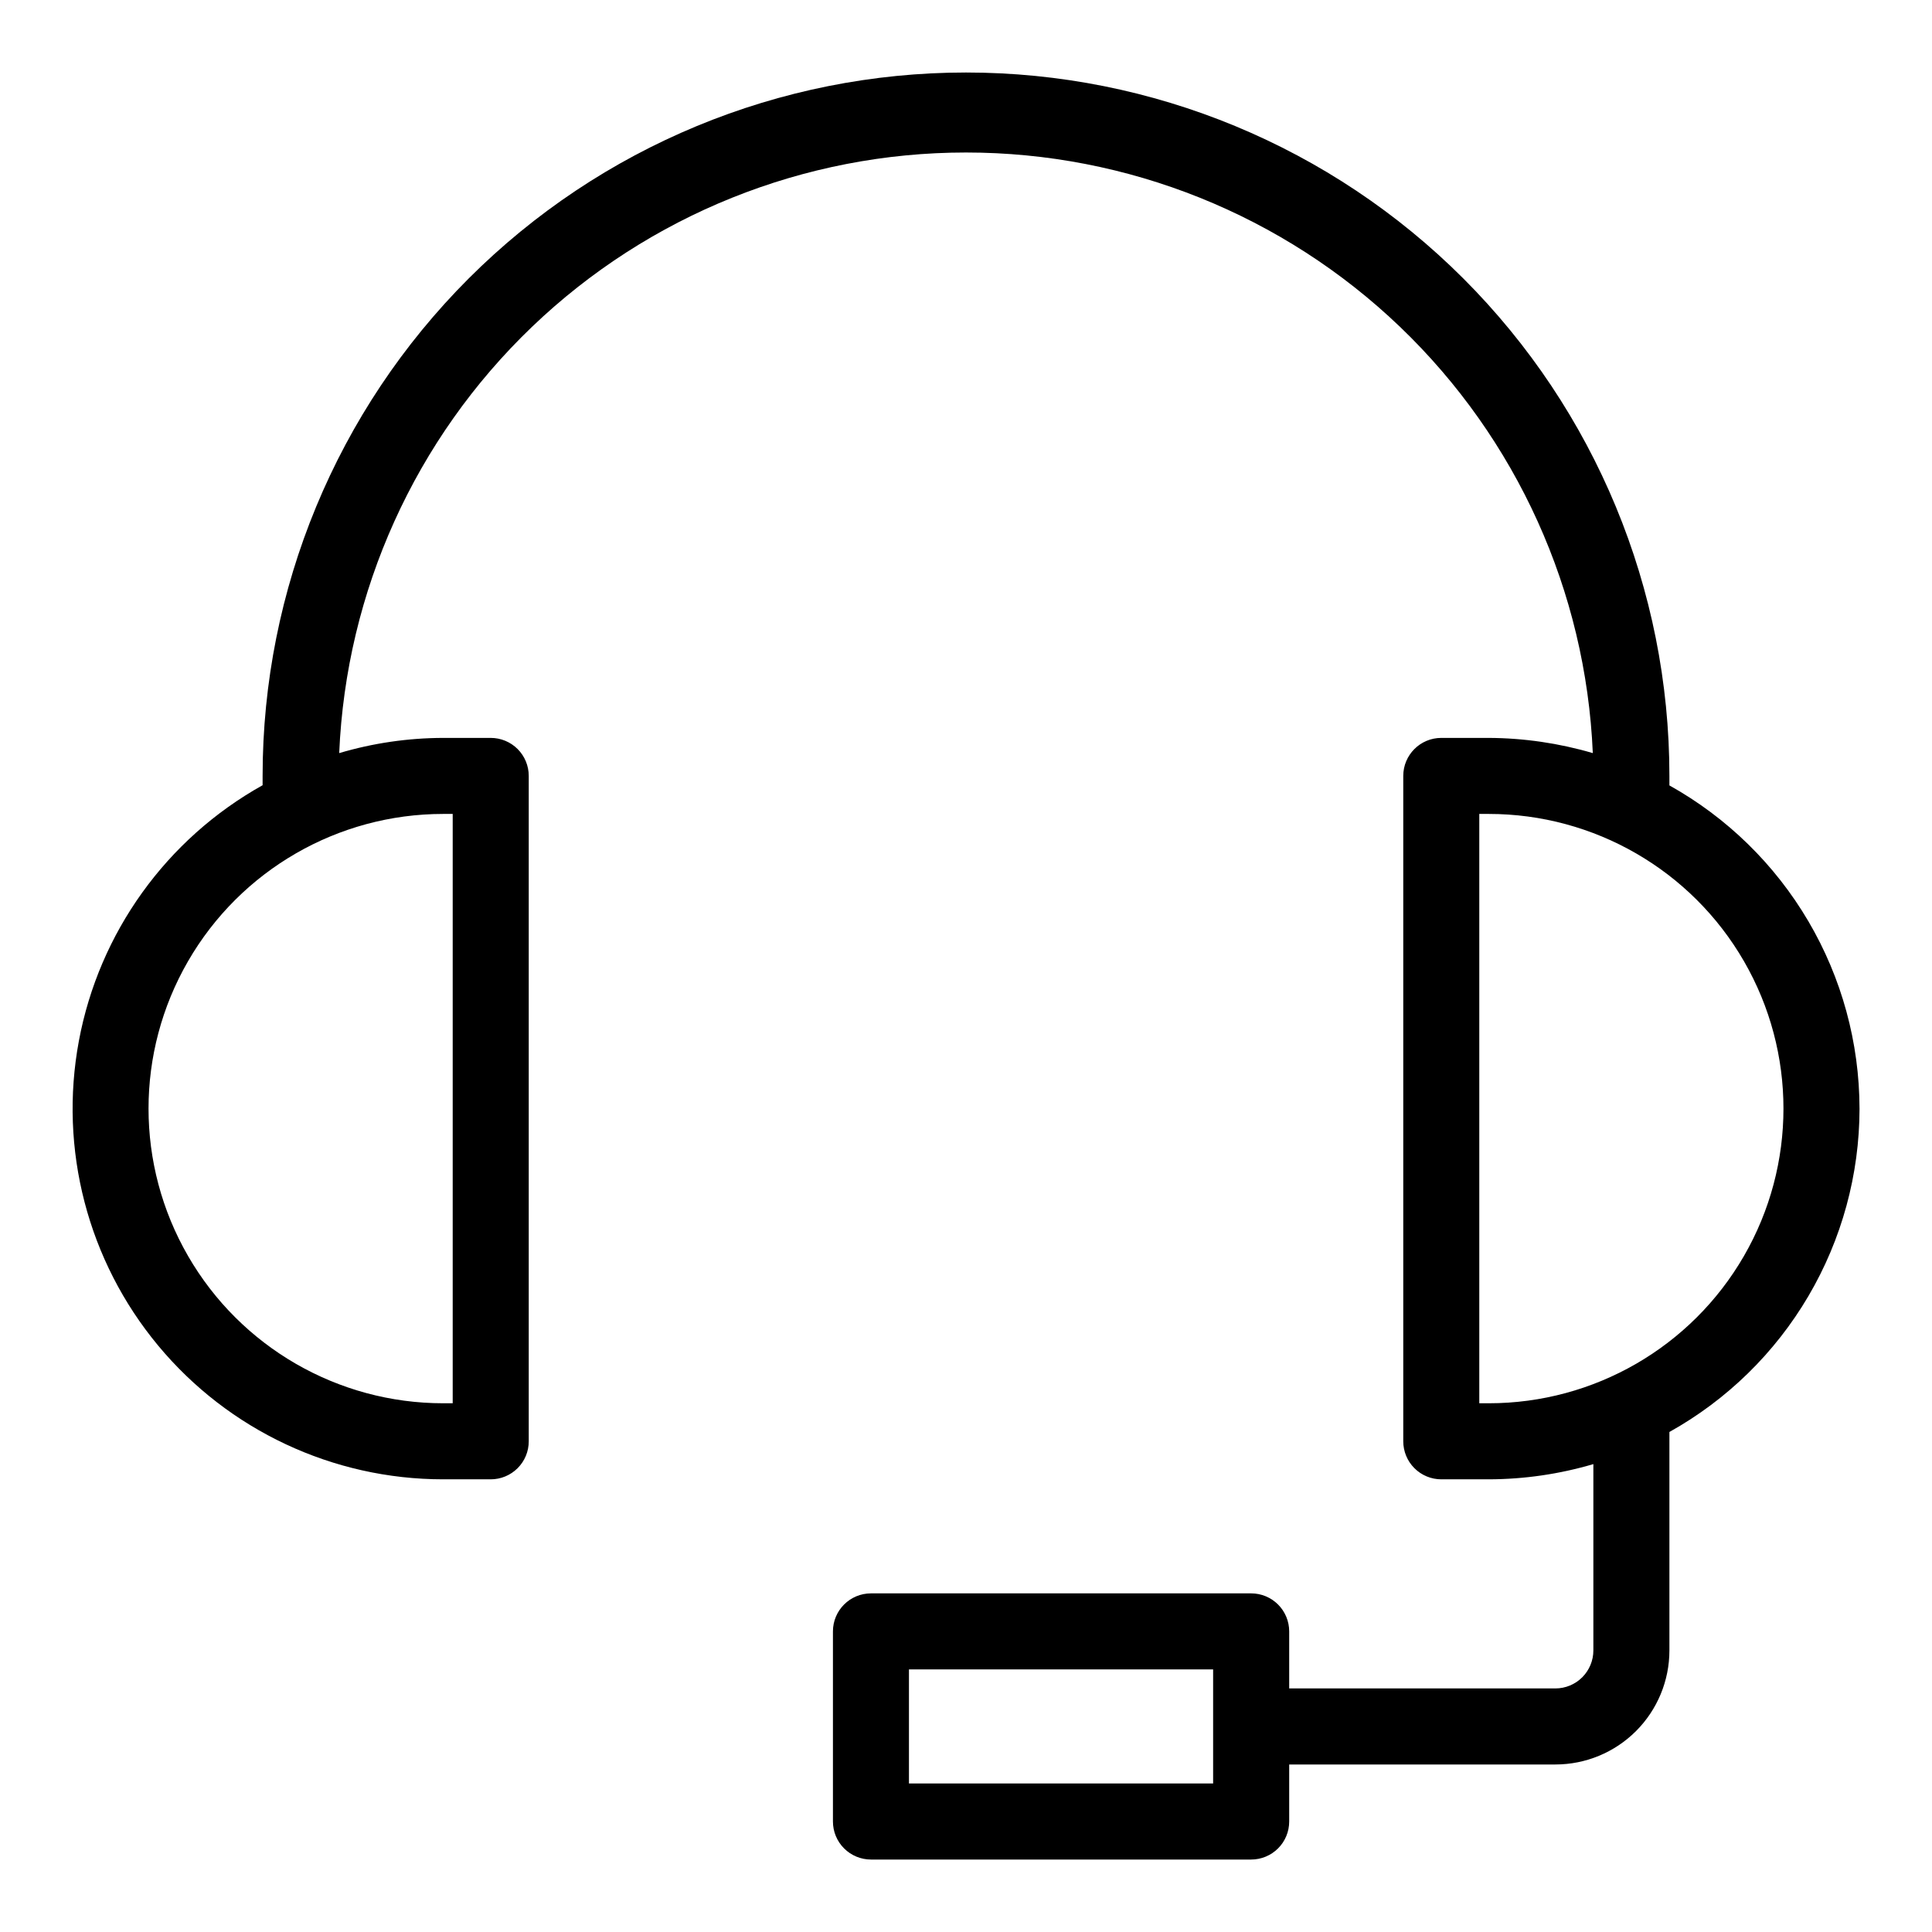
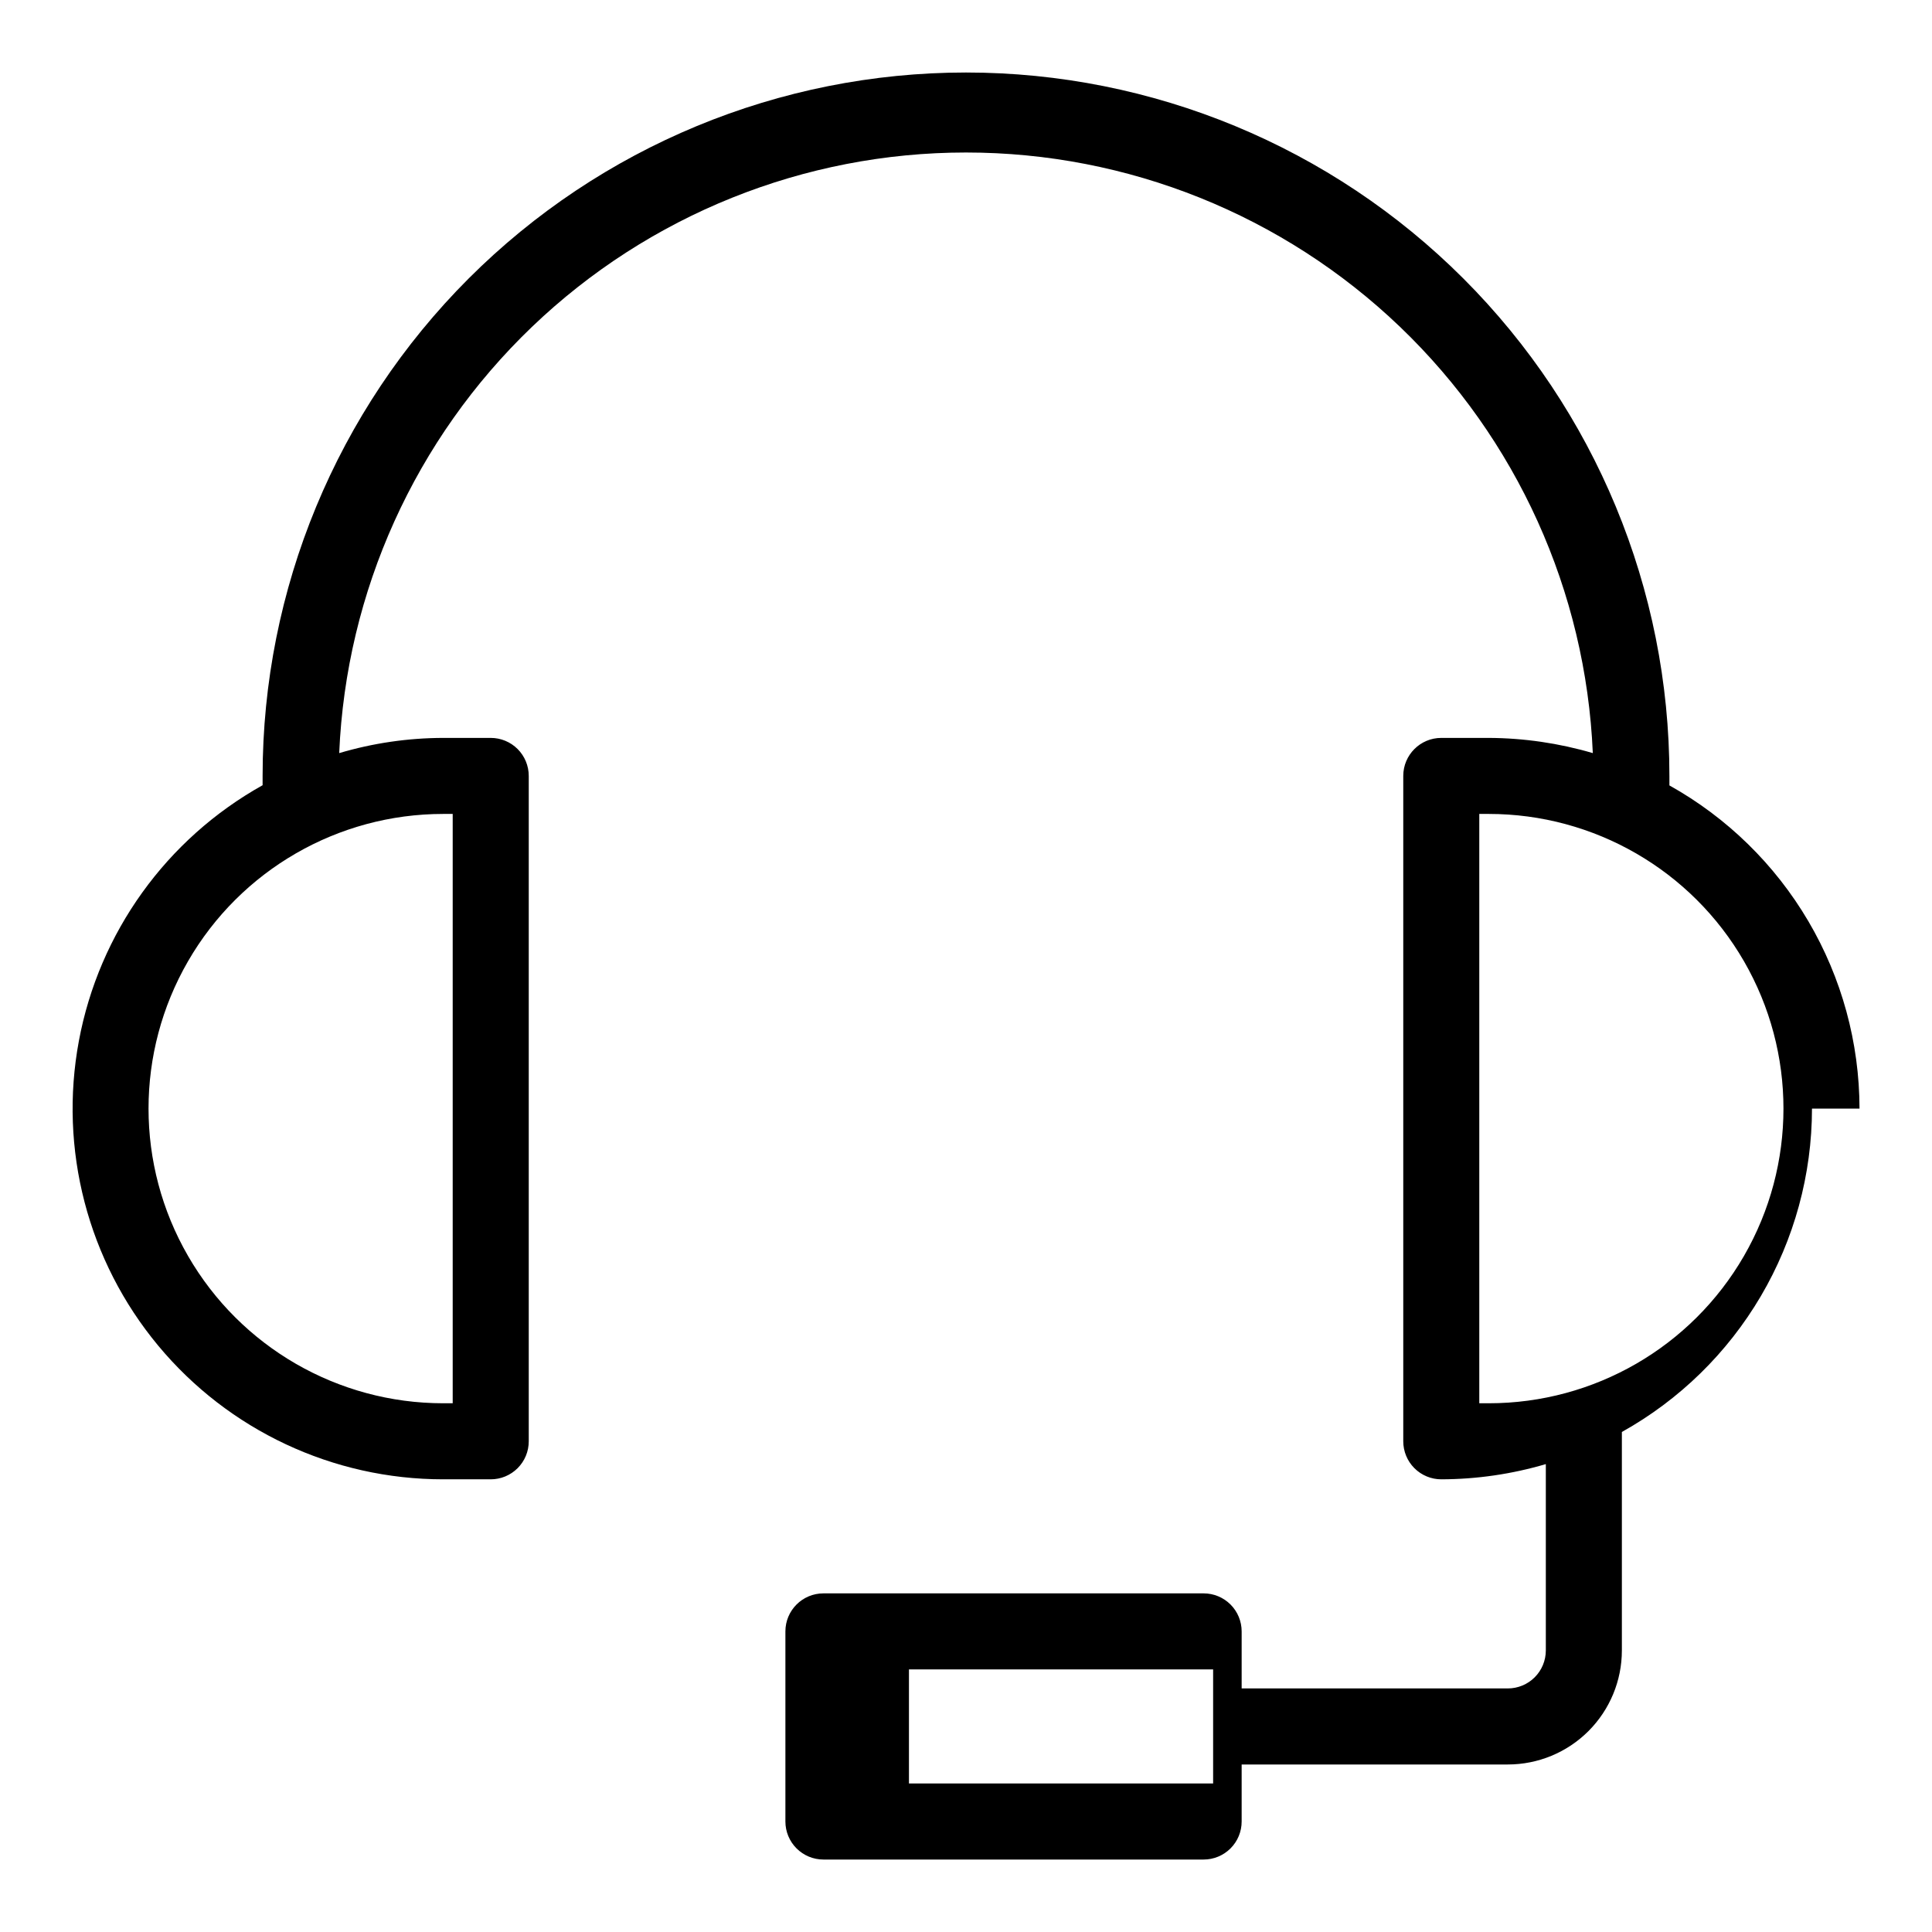
<svg xmlns="http://www.w3.org/2000/svg" fill="#000000" width="800px" height="800px" version="1.1" viewBox="144 144 512 512">
-   <path d="m636.79 437.79c-0.027-17.465-4.707-34.609-13.562-49.664-8.855-15.055-21.566-27.477-36.82-35.984v-2.519c0-49.438-19.637-96.852-54.598-131.81-34.957-34.957-82.371-54.598-131.81-54.598-49.441 0-96.855 19.641-131.81 54.598-34.961 34.961-54.598 82.375-54.598 131.81v2.469c-25.496 14.227-43.34 39.059-48.688 67.758-5.348 28.703 2.352 58.293 21.012 80.75 18.656 22.453 46.34 35.438 75.535 35.434h12.598c2.672 0 5.234-1.062 7.125-2.953 1.891-1.887 2.949-4.449 2.949-7.125v-176.33c0-2.672-1.059-5.234-2.949-7.125-1.891-1.891-4.453-2.949-7.125-2.949h-12.598c-9.328 0.02-18.609 1.375-27.559 4.027 1.828-42.828 20.129-83.293 51.078-112.95 30.953-29.656 72.164-46.215 115.03-46.215s84.074 16.559 115.03 46.215c30.949 29.66 49.25 70.125 51.078 112.95-8.953-2.625-18.23-3.984-27.559-4.027h-12.598c-5.562 0-10.074 4.508-10.074 10.074v176.33c0 2.676 1.062 5.238 2.949 7.125 1.891 1.891 4.453 2.953 7.125 2.953h12.598c9.379-0.02 18.711-1.379 27.707-4.031v49.375c0 2.672-1.059 5.234-2.949 7.125-1.891 1.887-4.453 2.949-7.125 2.949h-70.535v-15.113c0-2.672-1.059-5.234-2.949-7.125-1.891-1.891-4.453-2.953-7.125-2.953h-100.76c-5.566 0-10.078 4.512-10.078 10.078v50.379c0 2.676 1.062 5.238 2.953 7.125 1.891 1.891 4.453 2.953 7.125 2.953h100.76c2.672 0 5.234-1.062 7.125-2.953 1.891-1.887 2.949-4.449 2.949-7.125v-15.113h70.535c8.016 0 15.707-3.184 21.375-8.852 5.668-5.672 8.852-13.359 8.852-21.375v-57.891c15.262-8.512 27.977-20.941 36.832-36.004 8.855-15.066 13.535-32.219 13.551-49.691zm-372.82-78.09v156.18h-2.519c-27.898 0-53.676-14.883-67.625-39.047-13.953-24.16-13.953-53.93 0-78.09 13.949-24.16 39.727-39.043 67.625-39.043zm201.52 256.94h-80.609v-30.23h80.609zm73.055-100.76h-2.519v-156.18h2.519c27.898 0 53.68 14.883 67.629 39.043 13.949 24.16 13.949 53.93 0 78.09-13.949 24.164-39.73 39.047-67.629 39.047z" />
+   <path d="m636.79 437.79c-0.027-17.465-4.707-34.609-13.562-49.664-8.855-15.055-21.566-27.477-36.82-35.984v-2.519c0-49.438-19.637-96.852-54.598-131.81-34.957-34.957-82.371-54.598-131.81-54.598-49.441 0-96.855 19.641-131.81 54.598-34.961 34.961-54.598 82.375-54.598 131.81v2.469c-25.496 14.227-43.34 39.059-48.688 67.758-5.348 28.703 2.352 58.293 21.012 80.75 18.656 22.453 46.34 35.438 75.535 35.434h12.598c2.672 0 5.234-1.062 7.125-2.953 1.891-1.887 2.949-4.449 2.949-7.125v-176.33c0-2.672-1.059-5.234-2.949-7.125-1.891-1.891-4.453-2.949-7.125-2.949h-12.598c-9.328 0.02-18.609 1.375-27.559 4.027 1.828-42.828 20.129-83.293 51.078-112.95 30.953-29.656 72.164-46.215 115.03-46.215s84.074 16.559 115.03 46.215c30.949 29.66 49.25 70.125 51.078 112.95-8.953-2.625-18.23-3.984-27.559-4.027h-12.598c-5.562 0-10.074 4.508-10.074 10.074v176.33c0 2.676 1.062 5.238 2.949 7.125 1.891 1.891 4.453 2.953 7.125 2.953c9.379-0.02 18.711-1.379 27.707-4.031v49.375c0 2.672-1.059 5.234-2.949 7.125-1.891 1.887-4.453 2.949-7.125 2.949h-70.535v-15.113c0-2.672-1.059-5.234-2.949-7.125-1.891-1.891-4.453-2.953-7.125-2.953h-100.76c-5.566 0-10.078 4.512-10.078 10.078v50.379c0 2.676 1.062 5.238 2.953 7.125 1.891 1.891 4.453 2.953 7.125 2.953h100.76c2.672 0 5.234-1.062 7.125-2.953 1.891-1.887 2.949-4.449 2.949-7.125v-15.113h70.535c8.016 0 15.707-3.184 21.375-8.852 5.668-5.672 8.852-13.359 8.852-21.375v-57.891c15.262-8.512 27.977-20.941 36.832-36.004 8.855-15.066 13.535-32.219 13.551-49.691zm-372.82-78.09v156.18h-2.519c-27.898 0-53.676-14.883-67.625-39.047-13.953-24.16-13.953-53.93 0-78.09 13.949-24.16 39.727-39.043 67.625-39.043zm201.52 256.94h-80.609v-30.23h80.609zm73.055-100.76h-2.519v-156.18h2.519c27.898 0 53.68 14.883 67.629 39.043 13.949 24.16 13.949 53.93 0 78.09-13.949 24.164-39.73 39.047-67.629 39.047z" />
</svg>